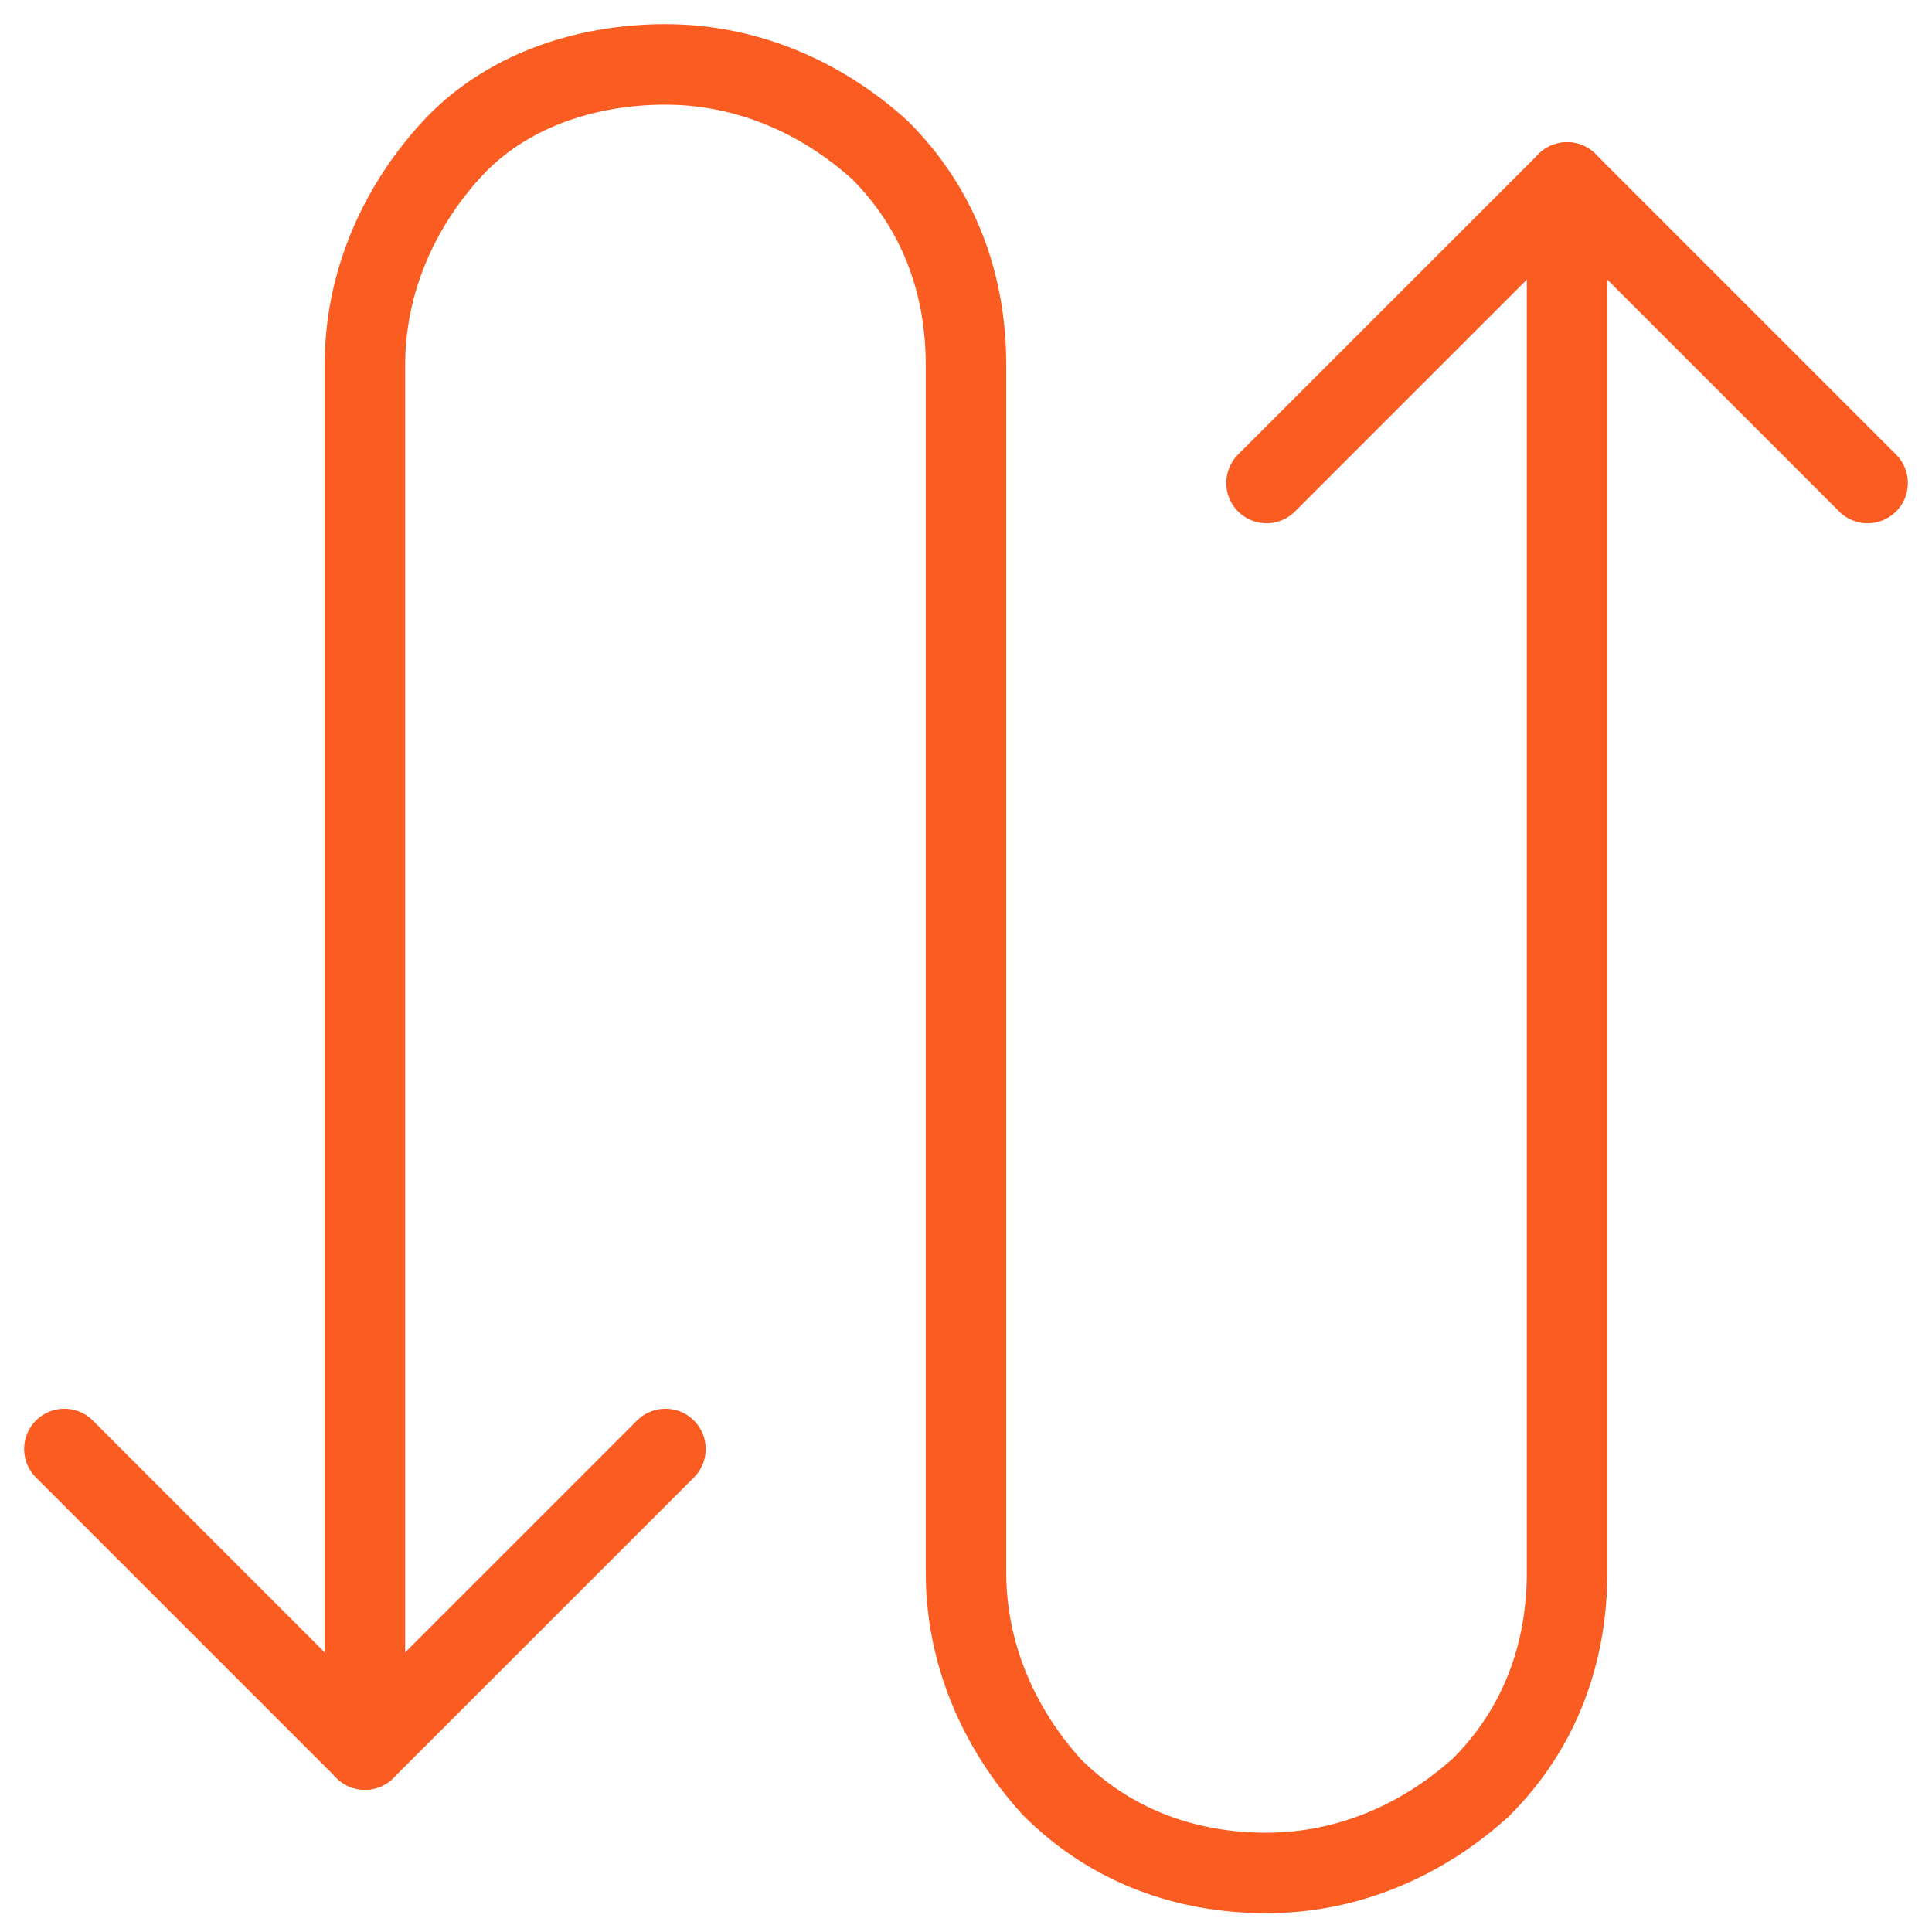
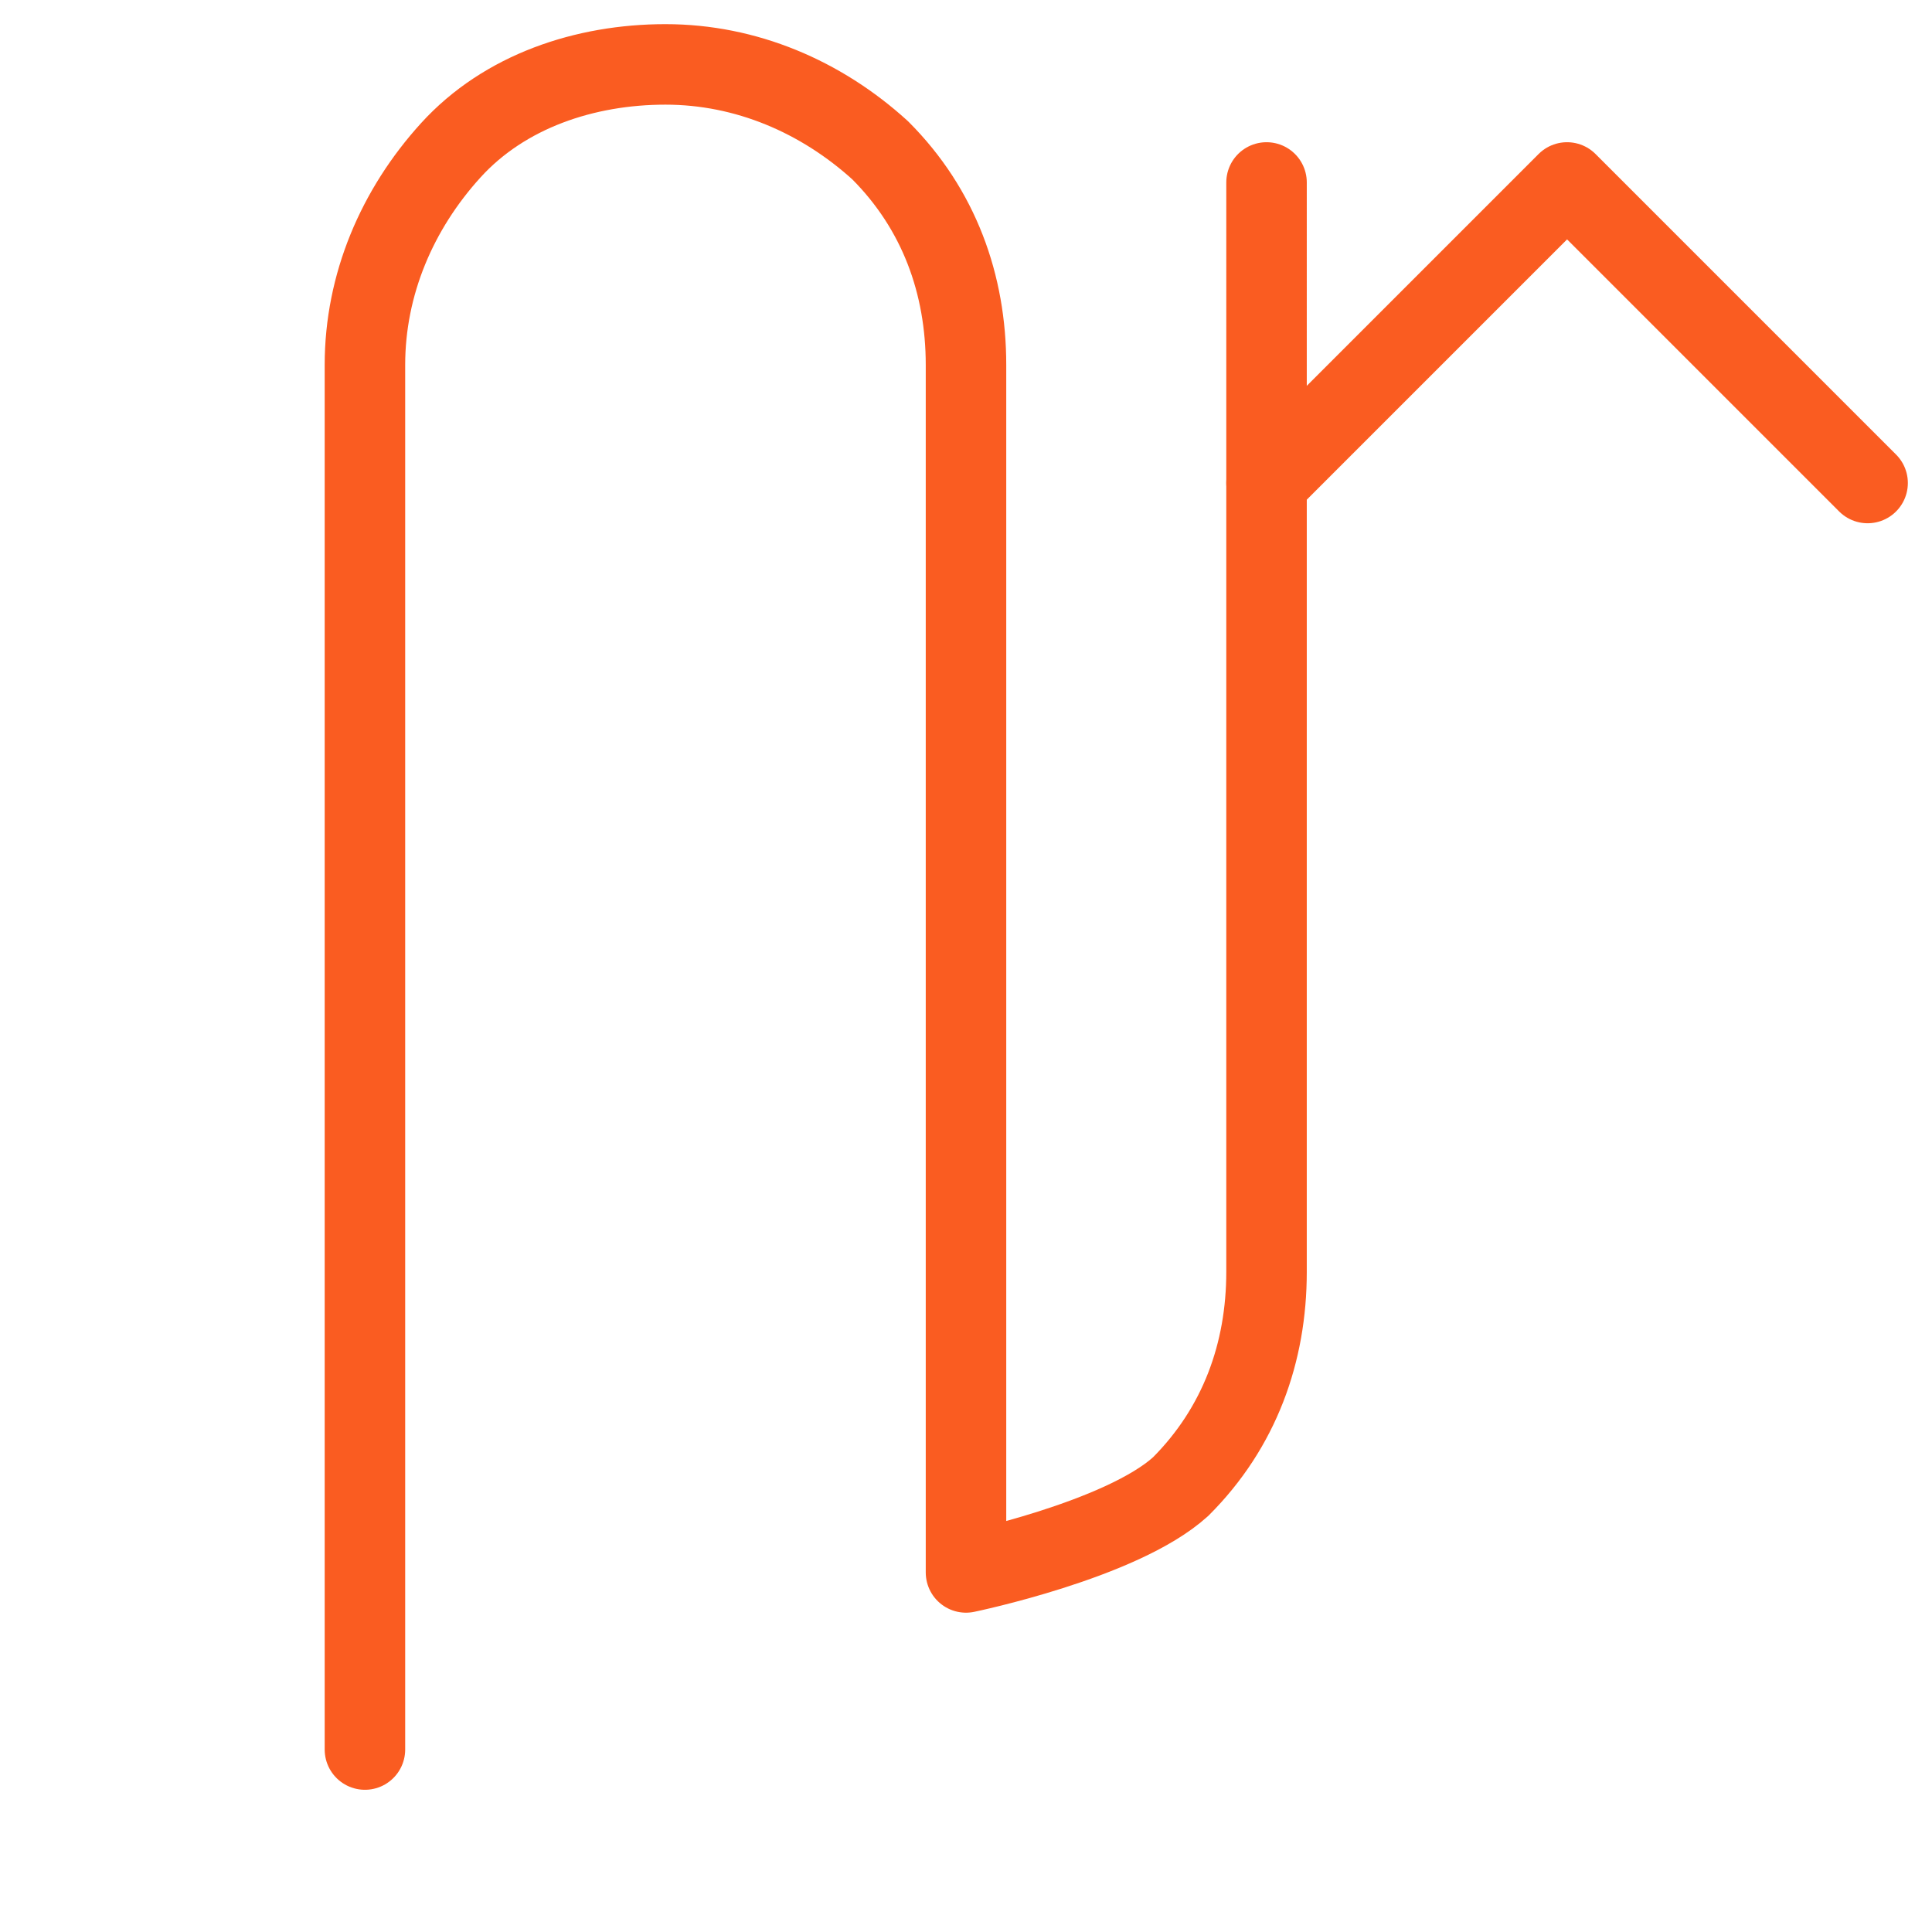
<svg xmlns="http://www.w3.org/2000/svg" version="1.1" viewBox="0 0 36 36">
  <defs>
    <style>
      .cls-1 {
        fill: none;
        stroke: #fa5c21;
        stroke-linecap: round;
        stroke-linejoin: round;
        stroke-width: 1.5px;
      }
    </style>
  </defs>
  <g>
    <g id="Button-Zigzag-1--Streamline-Ultimate.svg">
-       <path class="cls-1" d="M6.8,32.6V6.8c0-1.5.6-2.9,1.6-4s2.5-1.6,4-1.6,2.9.6,4,1.6c1.1,1.1,1.6,2.5,1.6,4v22.5c0,1.5.6,2.9,1.6,4,1.1,1.1,2.5,1.6,4,1.6s2.9-.6,4-1.6c1.1-1.1,1.6-2.5,1.6-4V3.4" />
+       <path class="cls-1" d="M6.8,32.6V6.8c0-1.5.6-2.9,1.6-4s2.5-1.6,4-1.6,2.9.6,4,1.6c1.1,1.1,1.6,2.5,1.6,4v22.5s2.9-.6,4-1.6c1.1-1.1,1.6-2.5,1.6-4V3.4" />
      <path class="cls-1" d="M23.6,9l5.6-5.6,5.6,5.6" />
-       <path class="cls-1" d="M12.4,27l-5.6,5.6-5.6-5.6" />
    </g>
  </g>
</svg>